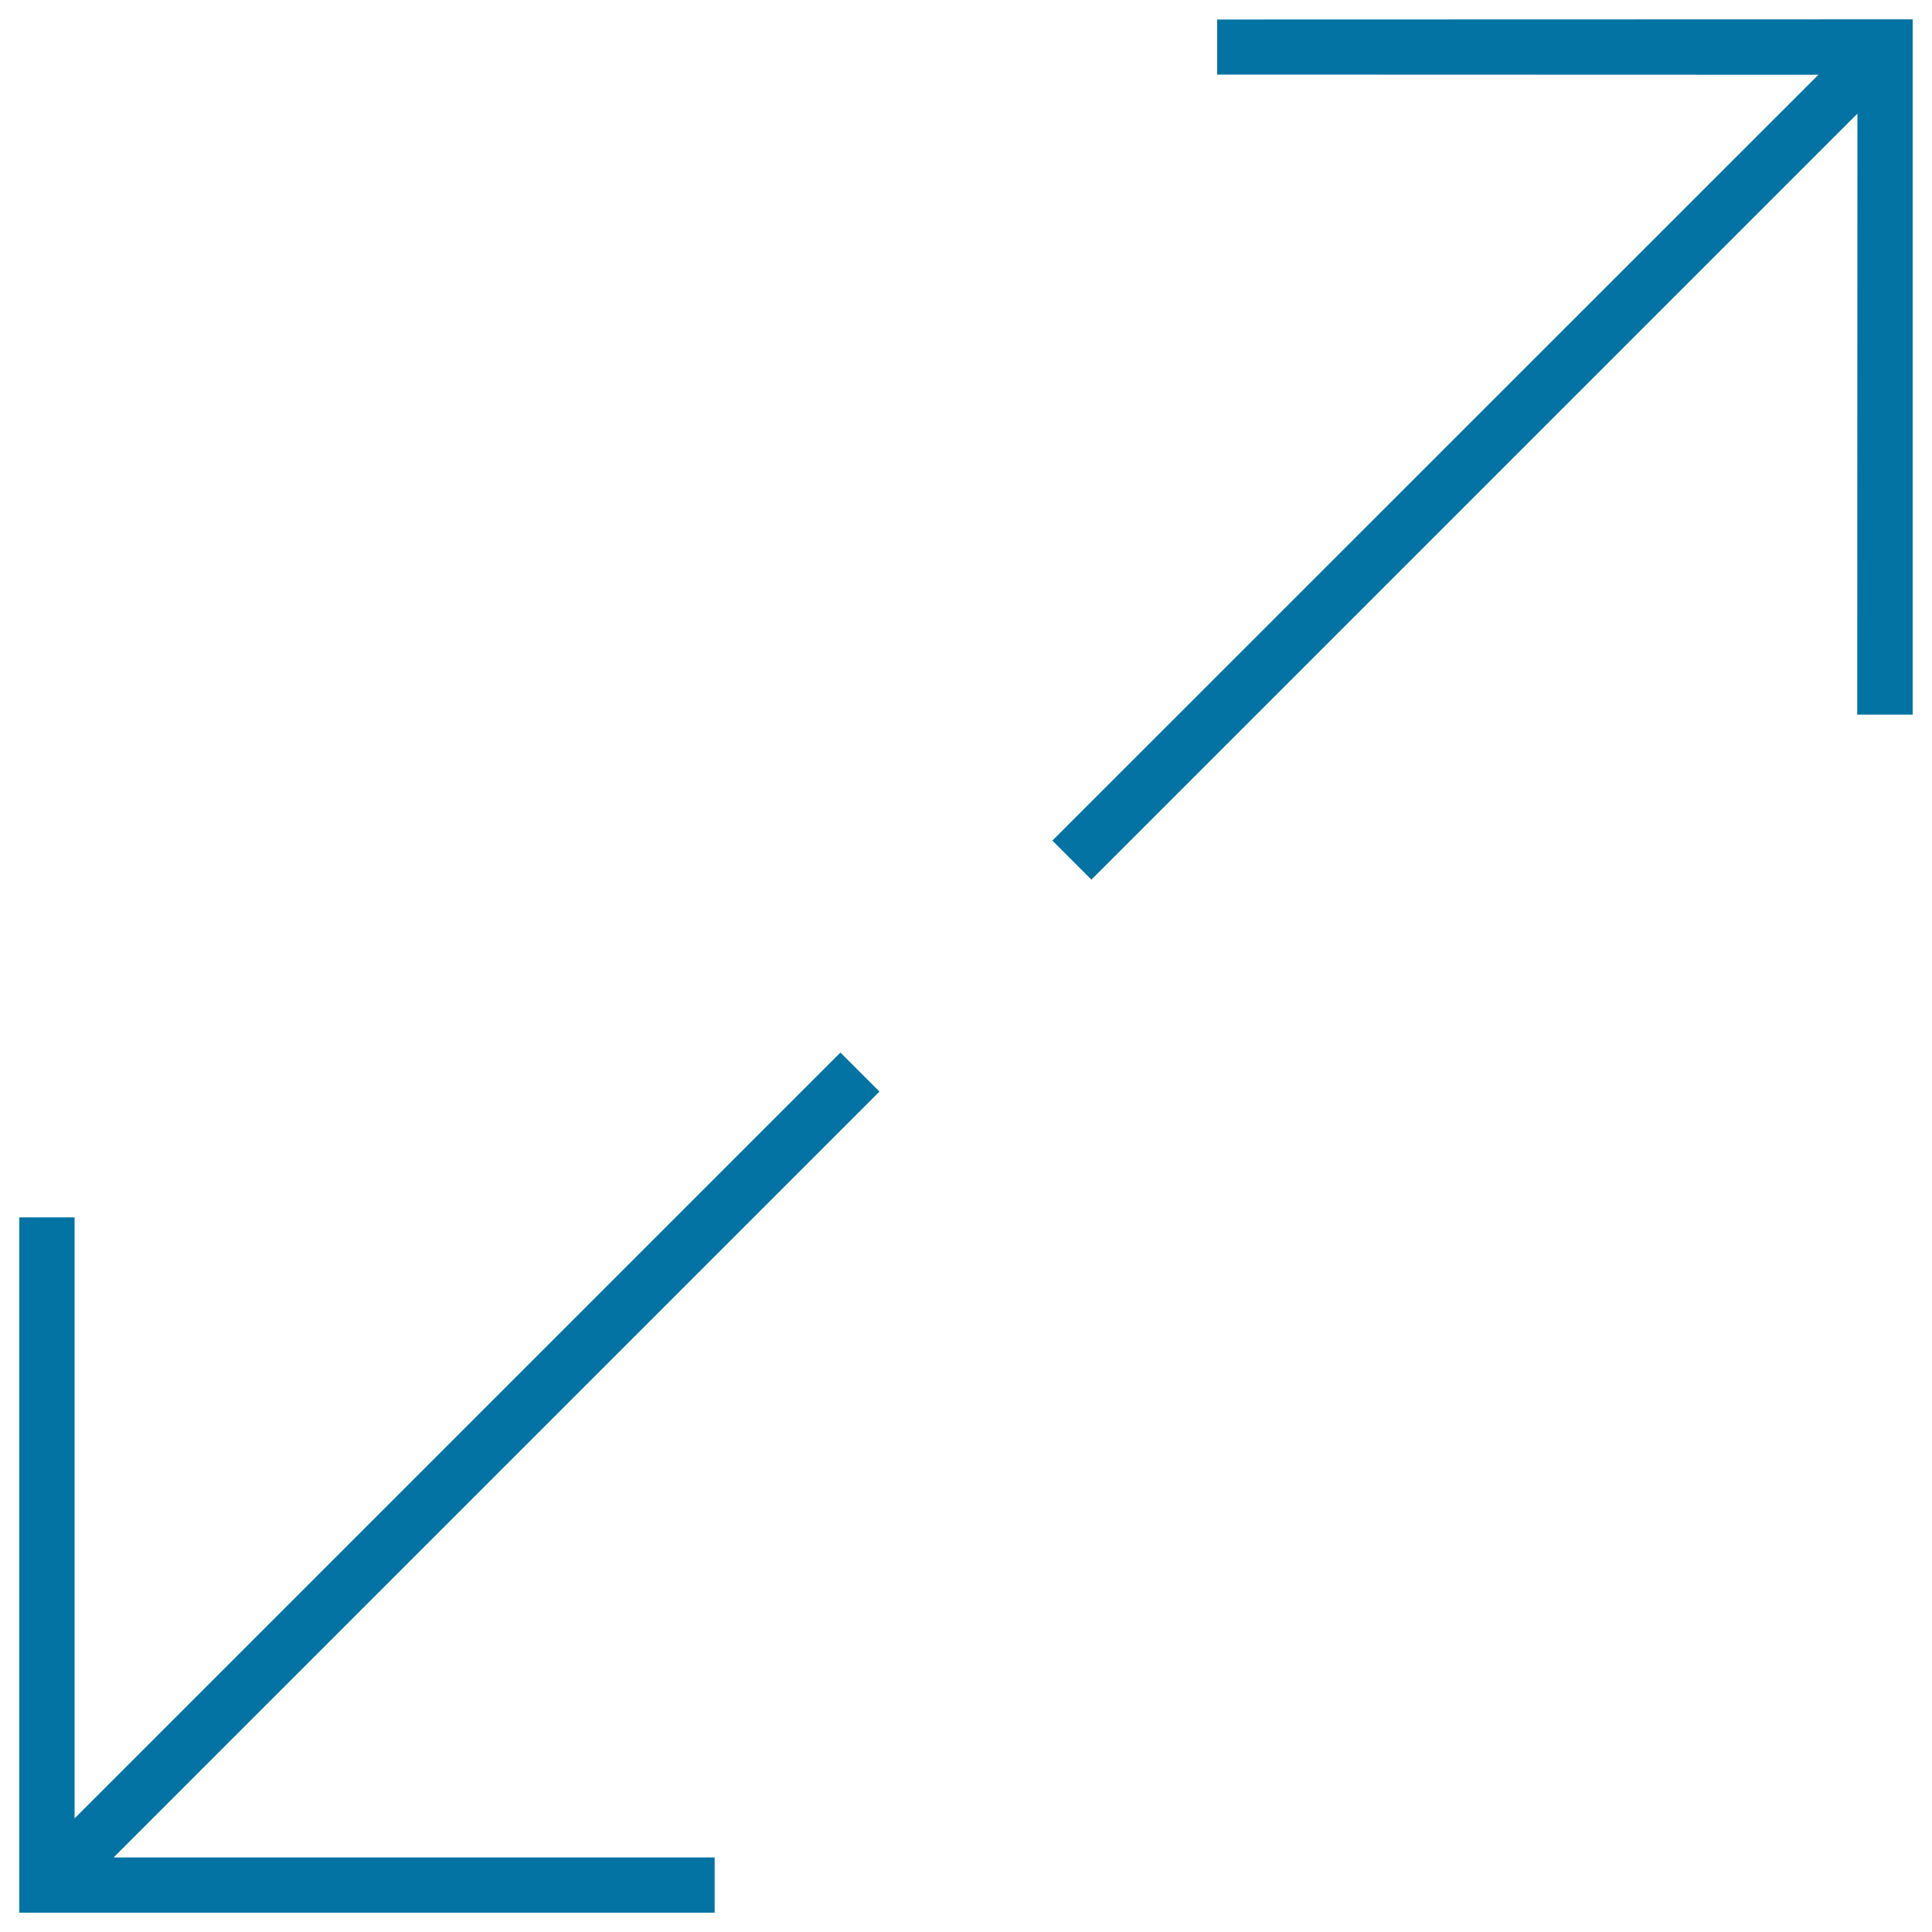
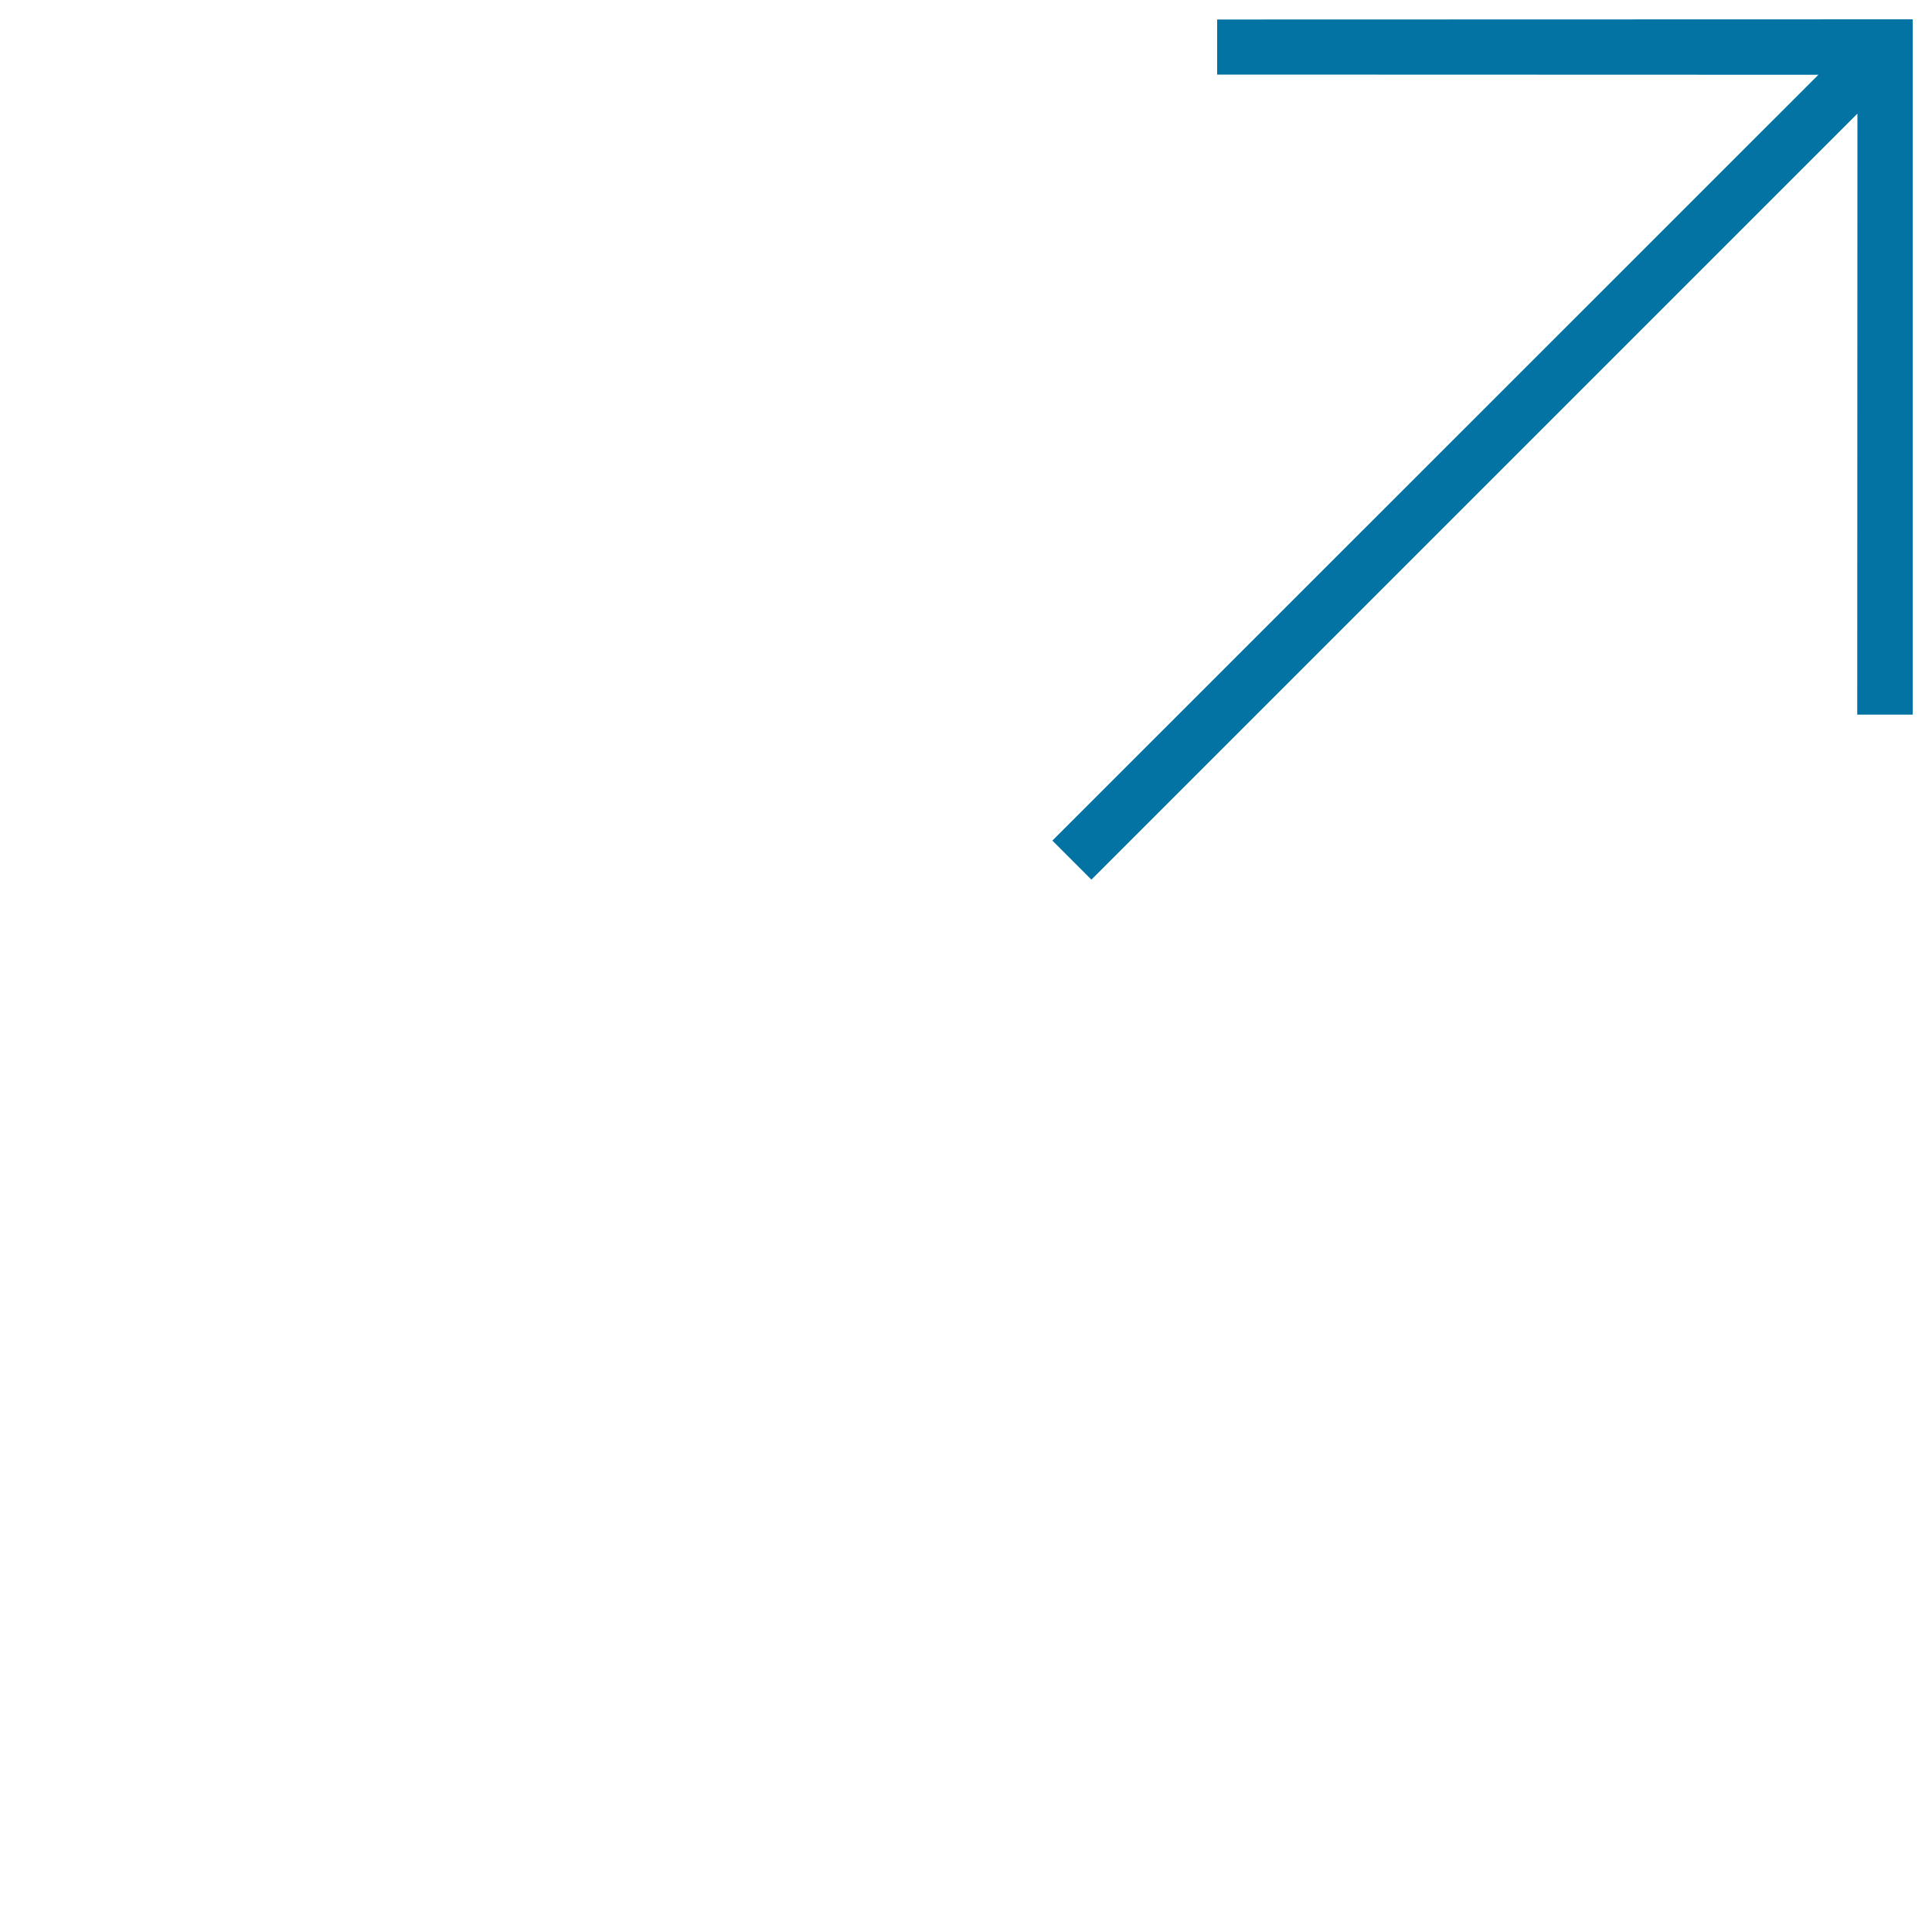
<svg xmlns="http://www.w3.org/2000/svg" viewBox="0 0 1000 1000" style="fill:#0273a2">
  <title>Diagonal Arrows SVG icon</title>
  <g>
    <g>
      <polygon points="990,369.9 990,10 630,10.1 630,38.6 941.2,38.7 544.7,435.1 564.9,455.3 961.4,58.8 961.3,369.9 " />
-       <polygon points="435,544.8 38.6,941.2 38.6,630.1 10,630.1 10,990 369.9,990 369.9,961.4 58.8,961.4 455.2,565 " />
    </g>
  </g>
</svg>